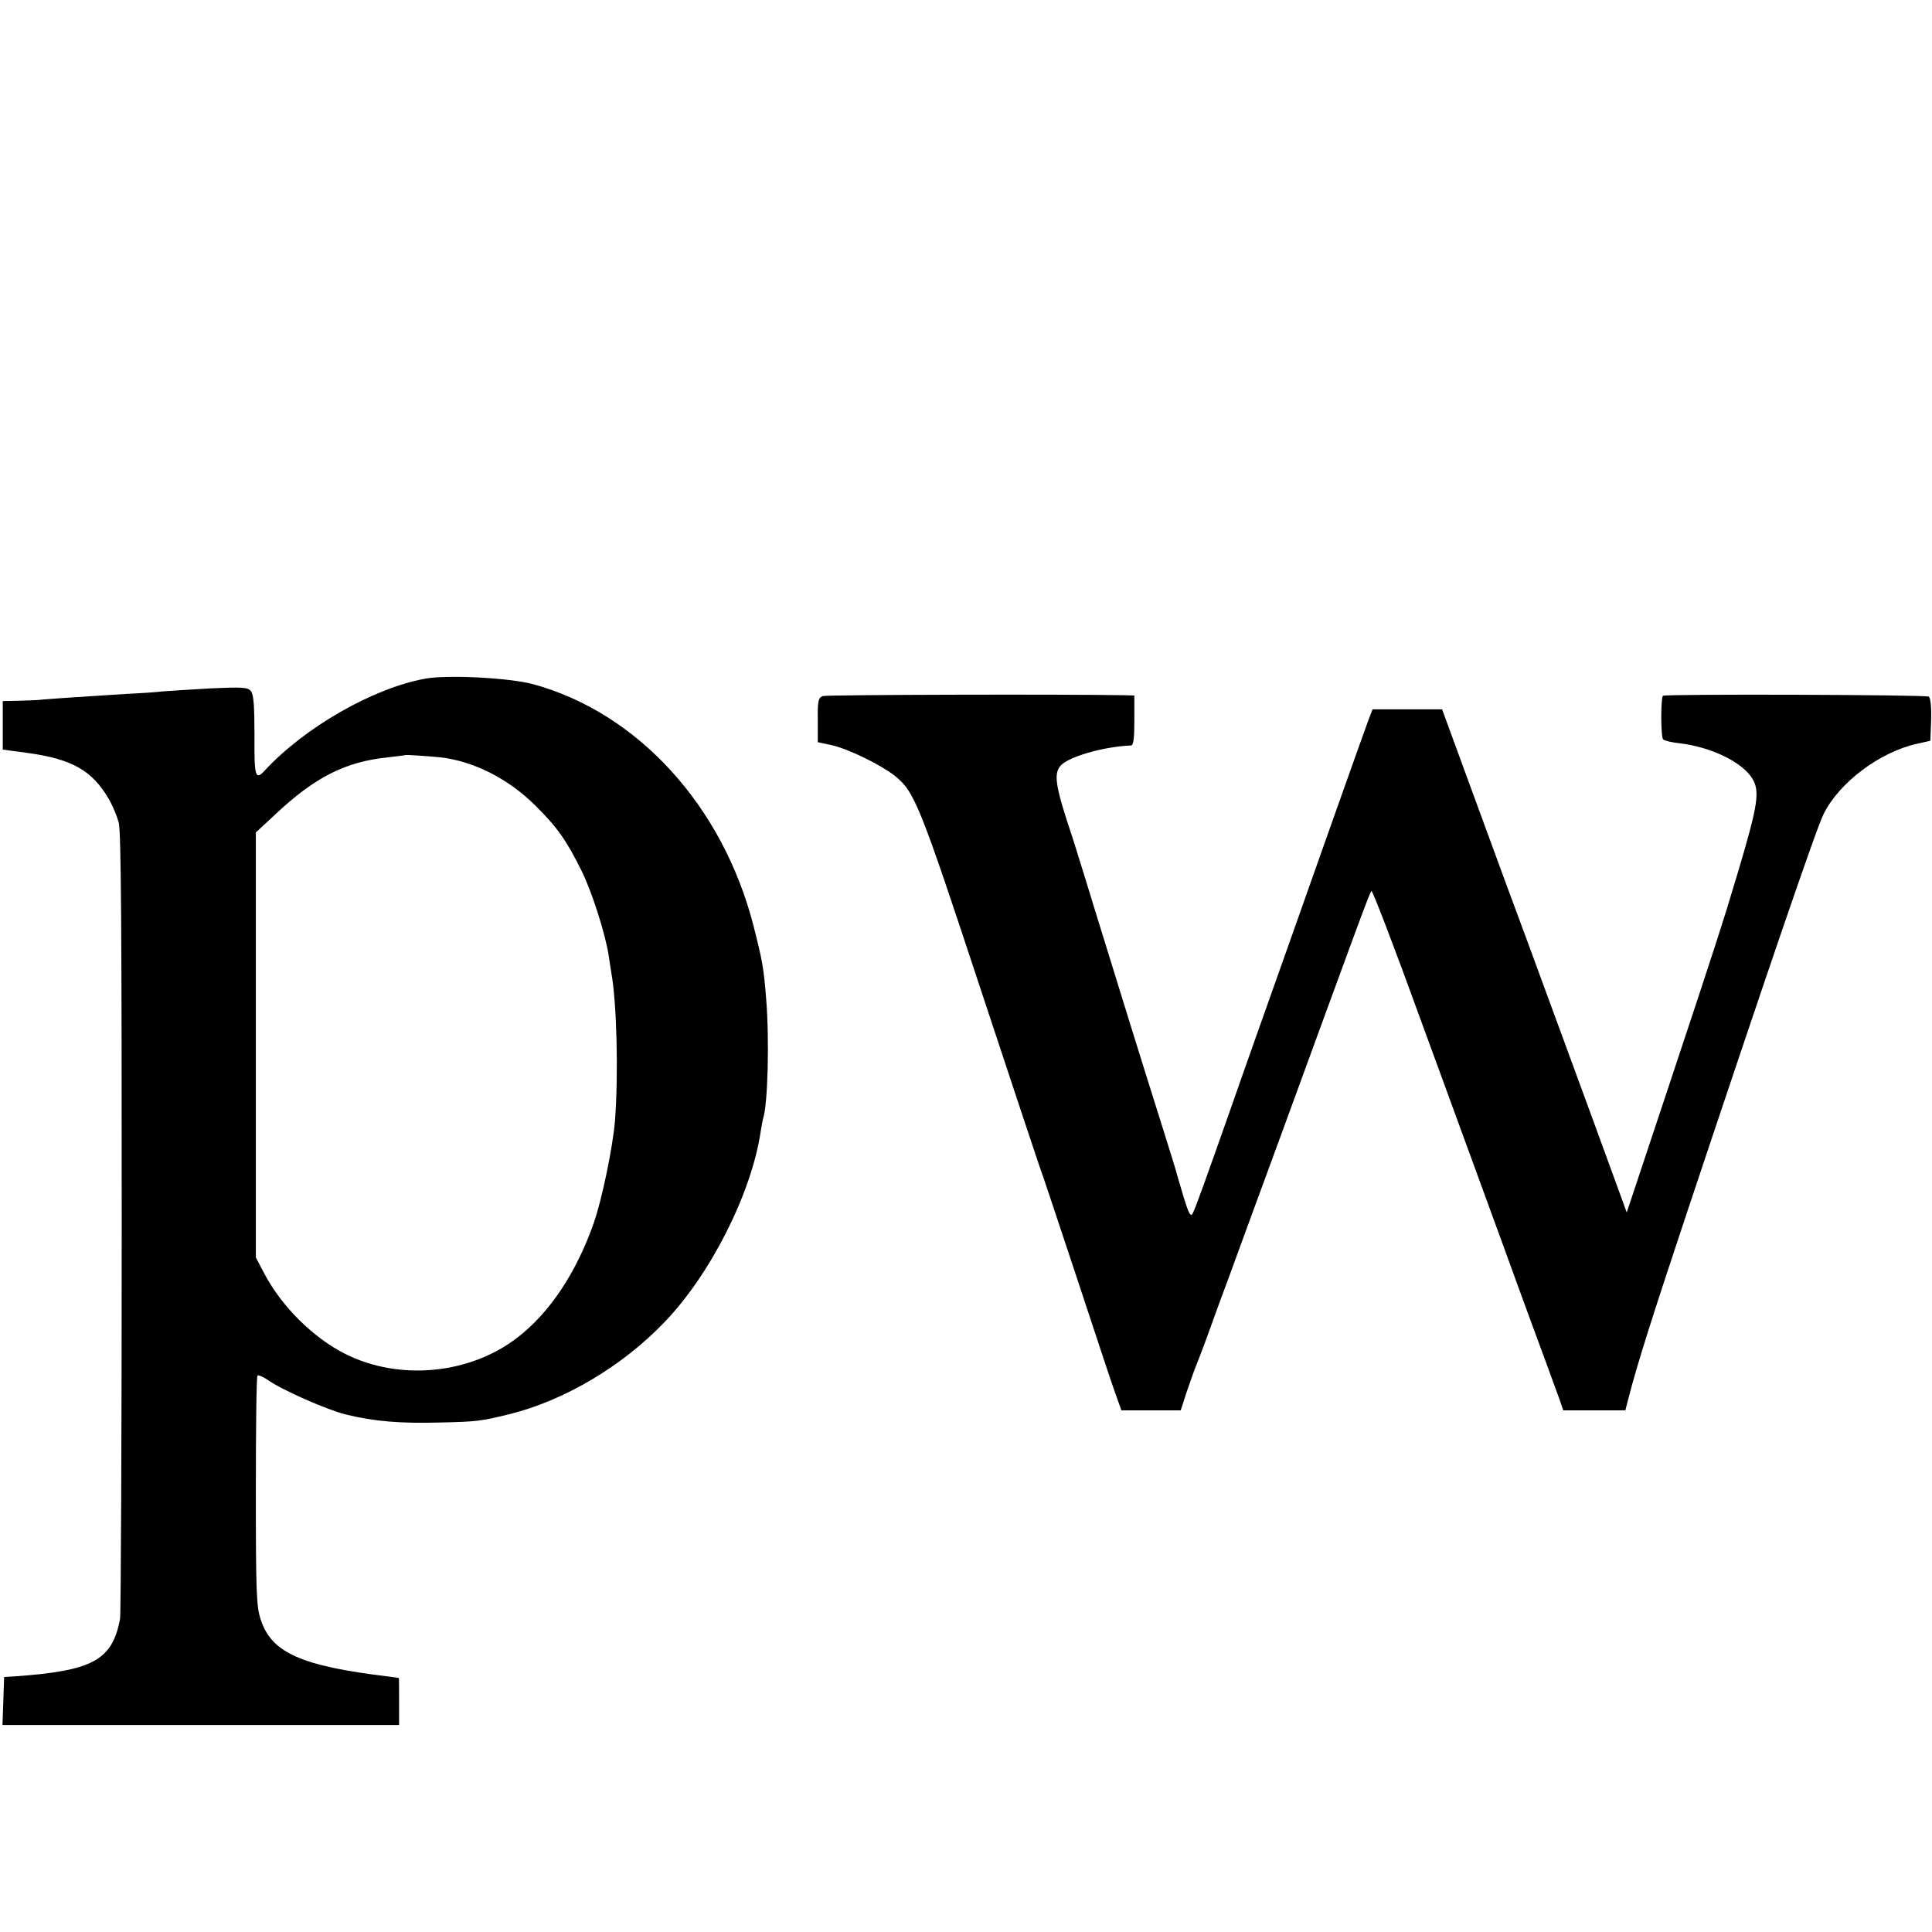
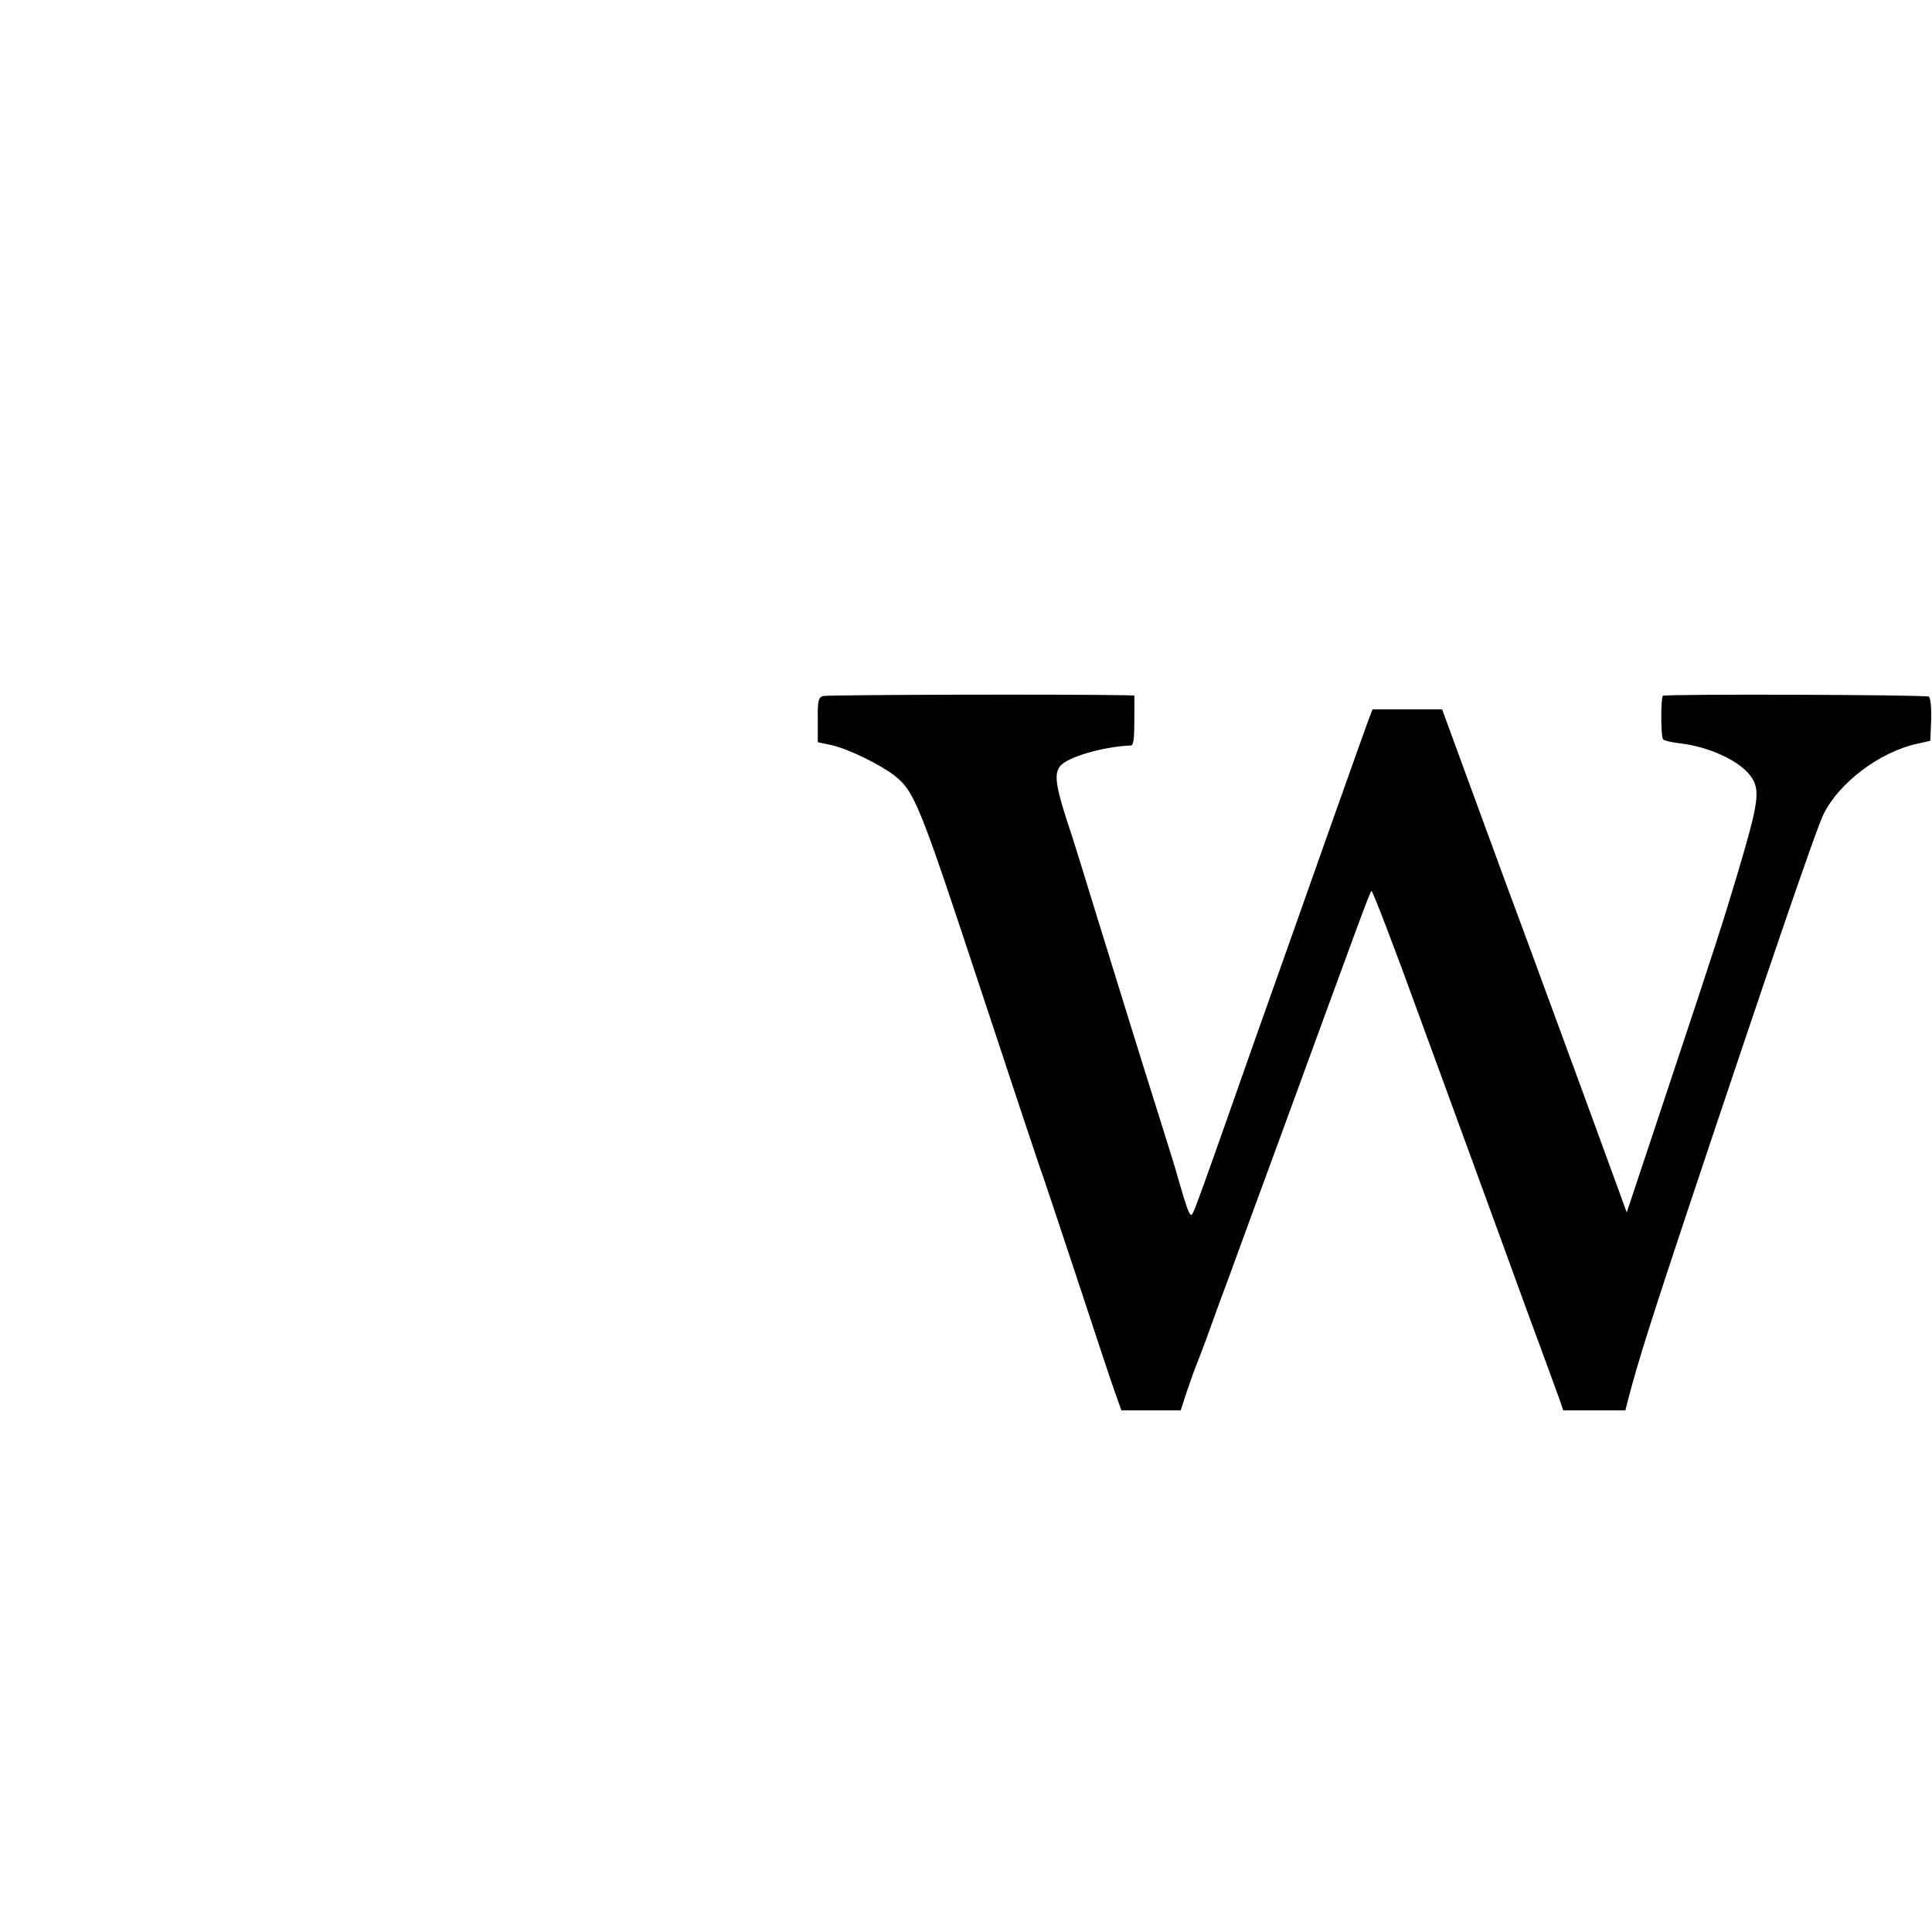
<svg xmlns="http://www.w3.org/2000/svg" version="1.0" width="700pt" height="700pt" viewBox="0 0 700 700" preserveAspectRatio="xMidYMid meet">
  <g transform="translate(0,700) scale(0.1,-0.1)" fill="#000000" stroke="none">
-     <path d="M1540 4541 c-190 -35 -437 -177 -581 -333 -34 -37 -38 -22 -37 127 0 108 -3 149 -13 161 -11 14 -31 15 -144 10 -71 -4 -150 -9 -175 -11 -25 -3 -83 -7 -130 -9 -115 -7 -279 -18 -310 -21 -14 -2 -51 -3 -82 -4 l-58 -1 0 -88 0 -88 90 -12 c160 -22 233 -63 293 -165 14 -23 30 -62 37 -86 9 -33 11 -395 11 -1450 0 -773 -3 -1419 -6 -1436 -28 -151 -99 -189 -385 -209 l-35 -2 -3 -87 -3 -87 719 0 718 0 0 85 c0 47 0 85 -1 85 0 1 -18 3 -40 6 -314 38 -421 86 -460 205 -16 46 -18 99 -18 466 0 227 2 416 6 419 3 3 20 -4 36 -15 52 -37 213 -108 284 -126 102 -25 197 -33 342 -29 134 3 148 5 250 30 199 49 410 174 563 334 167 174 315 467 348 690 3 19 7 41 9 48 17 50 23 286 11 432 -9 113 -13 136 -46 266 -112 435 -419 771 -798 875 -85 23 -311 35 -392 20z m56 -285 c120 -14 246 -77 345 -176 77 -76 113 -127 167 -237 37 -75 85 -226 97 -303 3 -19 7 -48 10 -65 20 -110 26 -371 13 -538 -8 -94 -47 -284 -77 -369 -63 -179 -159 -324 -276 -414 -173 -134 -429 -158 -625 -59 -115 58 -228 170 -291 288 l-32 61 0 770 0 770 68 63 c145 137 256 193 410 209 33 4 61 7 62 8 3 2 77 -3 129 -8z" />
    <path d="M2981 4478 c-16 -6 -19 -18 -18 -87 l0 -80 51 -11 c61 -14 175 -70 227 -110 73 -59 89 -98 314 -780 119 -360 220 -664 225 -675 4 -11 58 -173 120 -360 62 -187 123 -373 137 -412 l26 -73 107 0 108 0 22 68 c13 37 28 81 35 97 7 17 24 62 38 100 14 39 47 131 75 205 27 74 111 304 187 510 286 782 327 895 334 902 3 4 82 -201 174 -455 93 -254 184 -502 202 -552 18 -49 70 -191 115 -315 45 -124 103 -283 130 -355 26 -71 54 -147 61 -167 l13 -38 113 0 112 0 11 43 c31 121 85 292 215 682 283 848 465 1381 492 1435 56 114 203 225 338 255 l49 11 3 77 c1 45 -2 79 -9 83 -11 7 -956 10 -963 3 -8 -9 -8 -150 1 -158 5 -5 32 -11 59 -14 113 -13 228 -68 264 -128 28 -46 21 -94 -52 -339 -52 -175 -85 -277 -242 -749 l-161 -484 -36 99 c-20 55 -71 194 -113 309 -102 277 -132 359 -202 550 -33 88 -118 319 -189 513 l-129 352 -126 0 -126 0 -16 -42 c-19 -51 -217 -609 -294 -828 -30 -85 -80 -225 -110 -310 -30 -85 -70 -198 -88 -250 -98 -278 -135 -382 -144 -397 -7 -13 -14 0 -32 58 -12 40 -23 79 -25 85 -1 6 -23 78 -49 160 -104 330 -147 471 -230 739 -47 154 -92 298 -99 320 -61 182 -69 228 -45 259 26 33 156 71 257 75 9 1 12 26 12 91 l0 90 -32 1 c-206 4 -1084 2 -1097 -3z" />
  </g>
</svg>